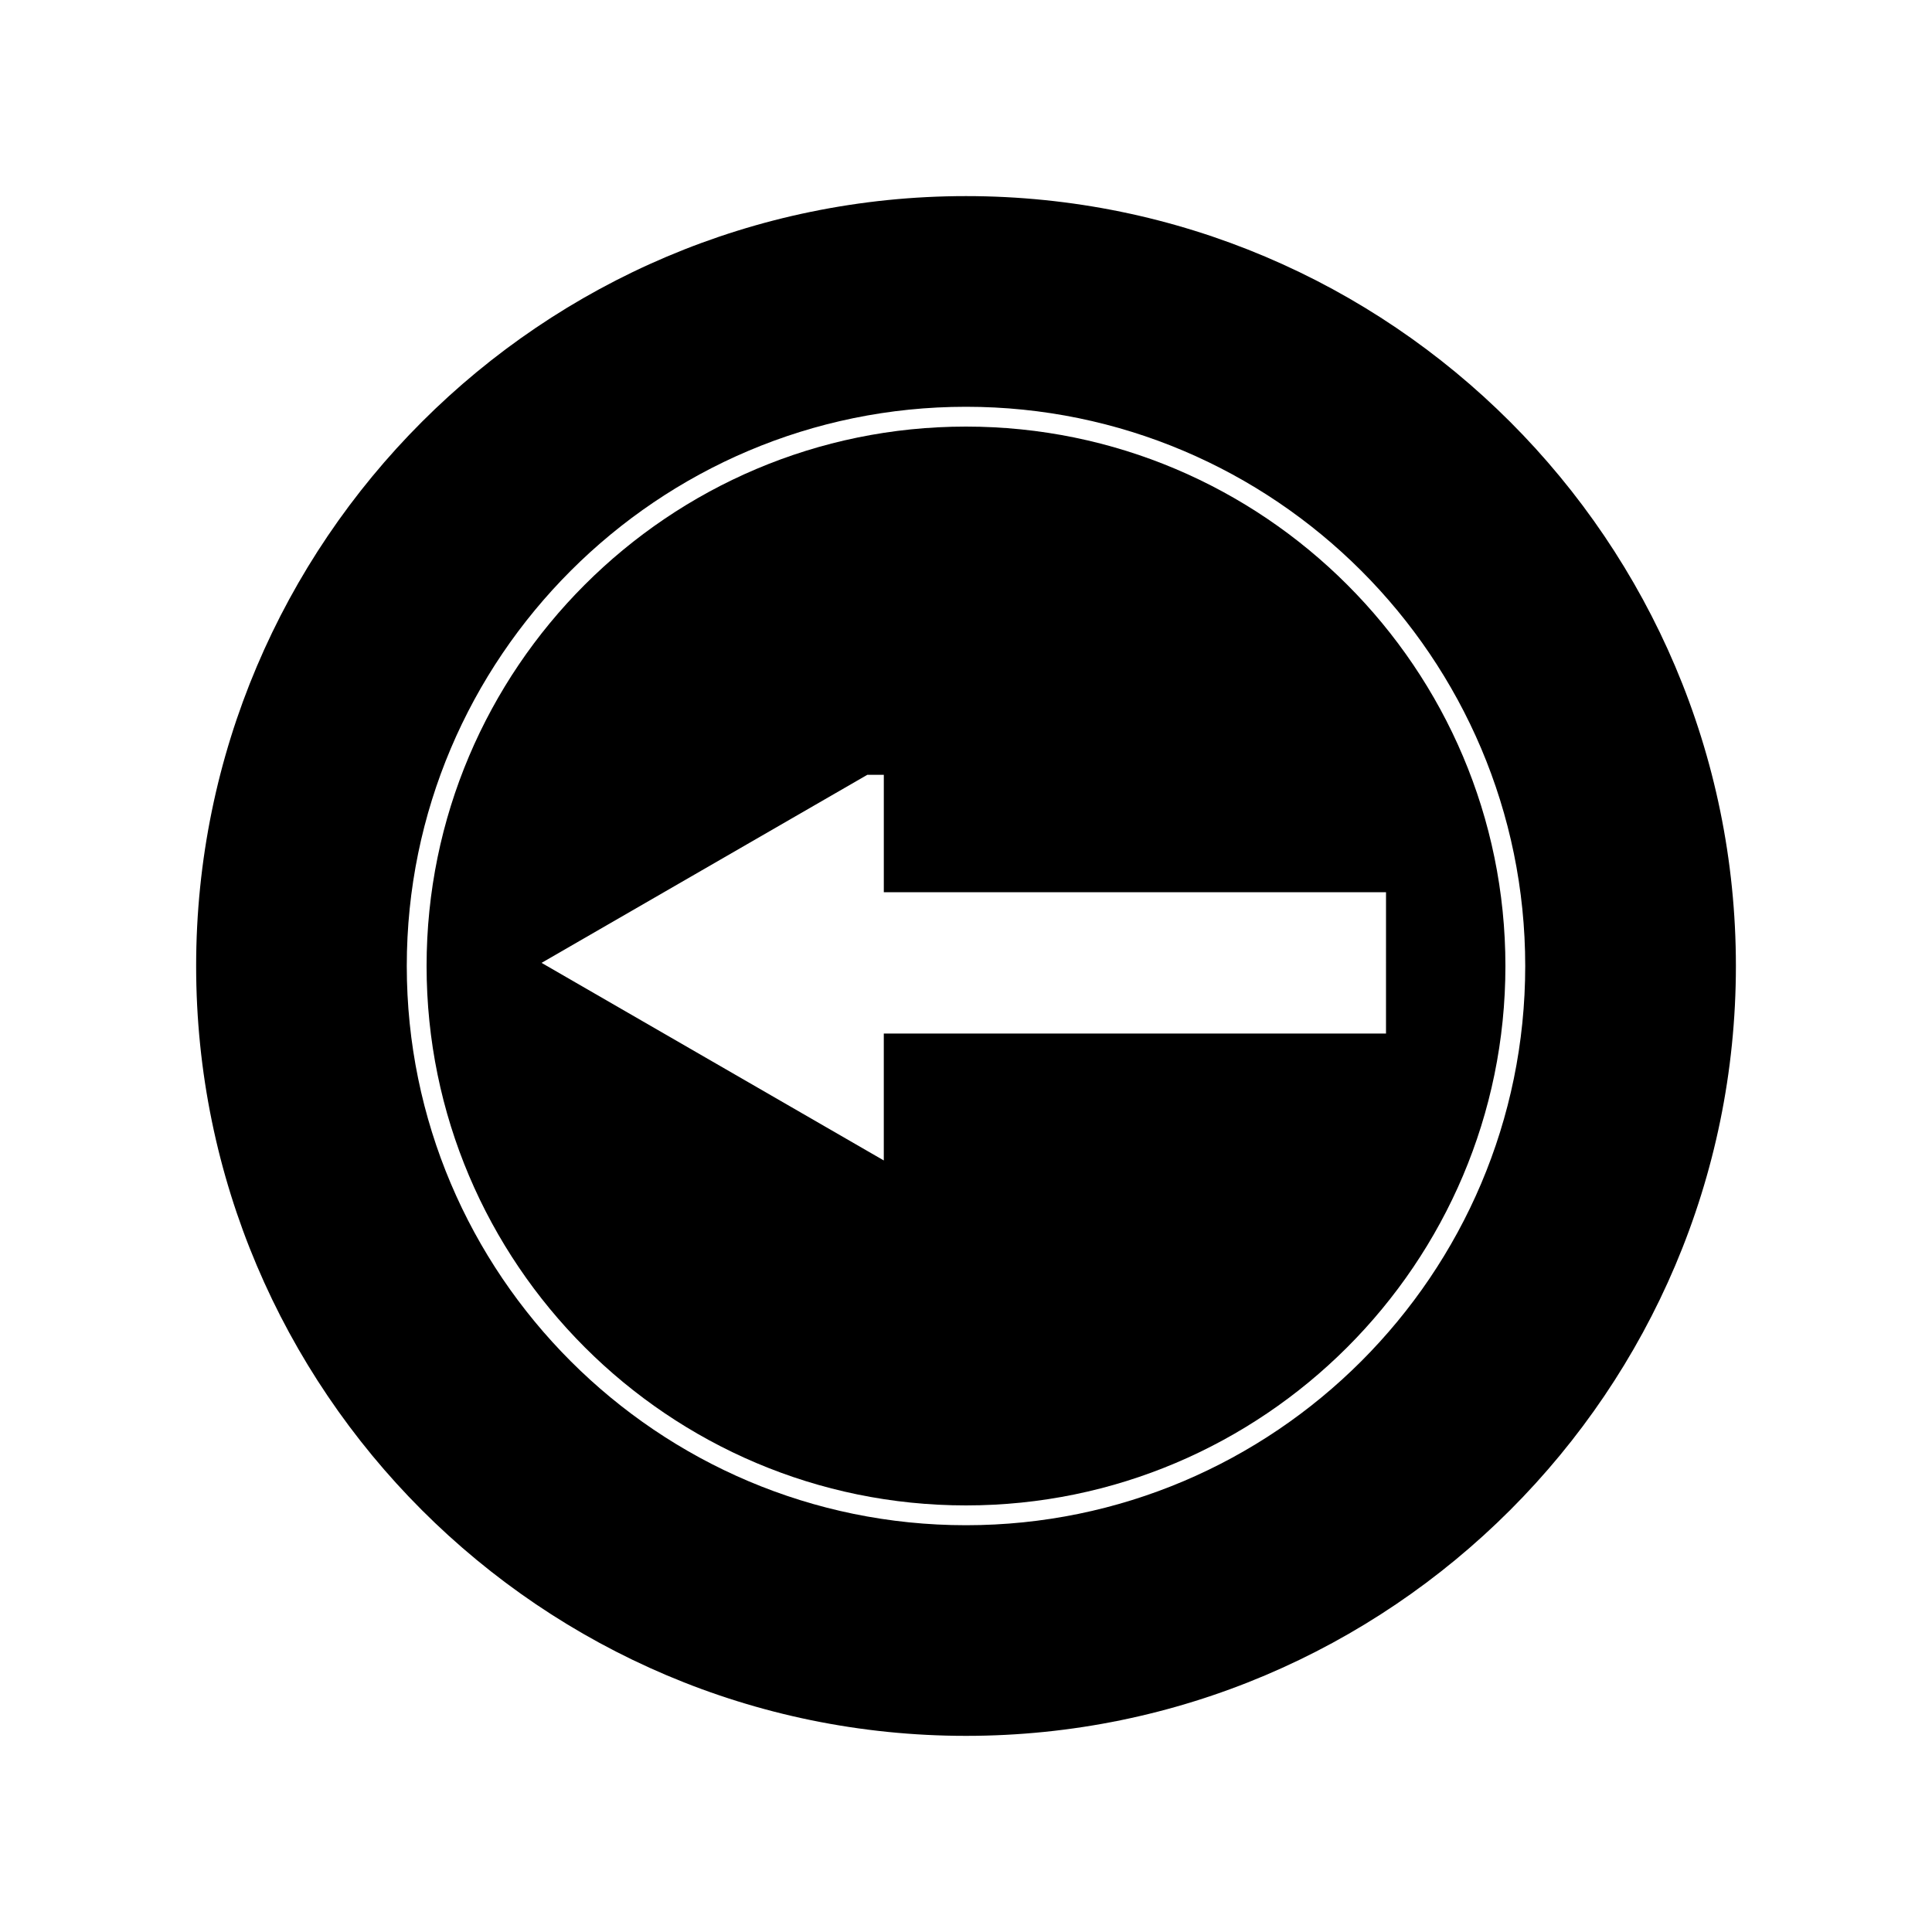
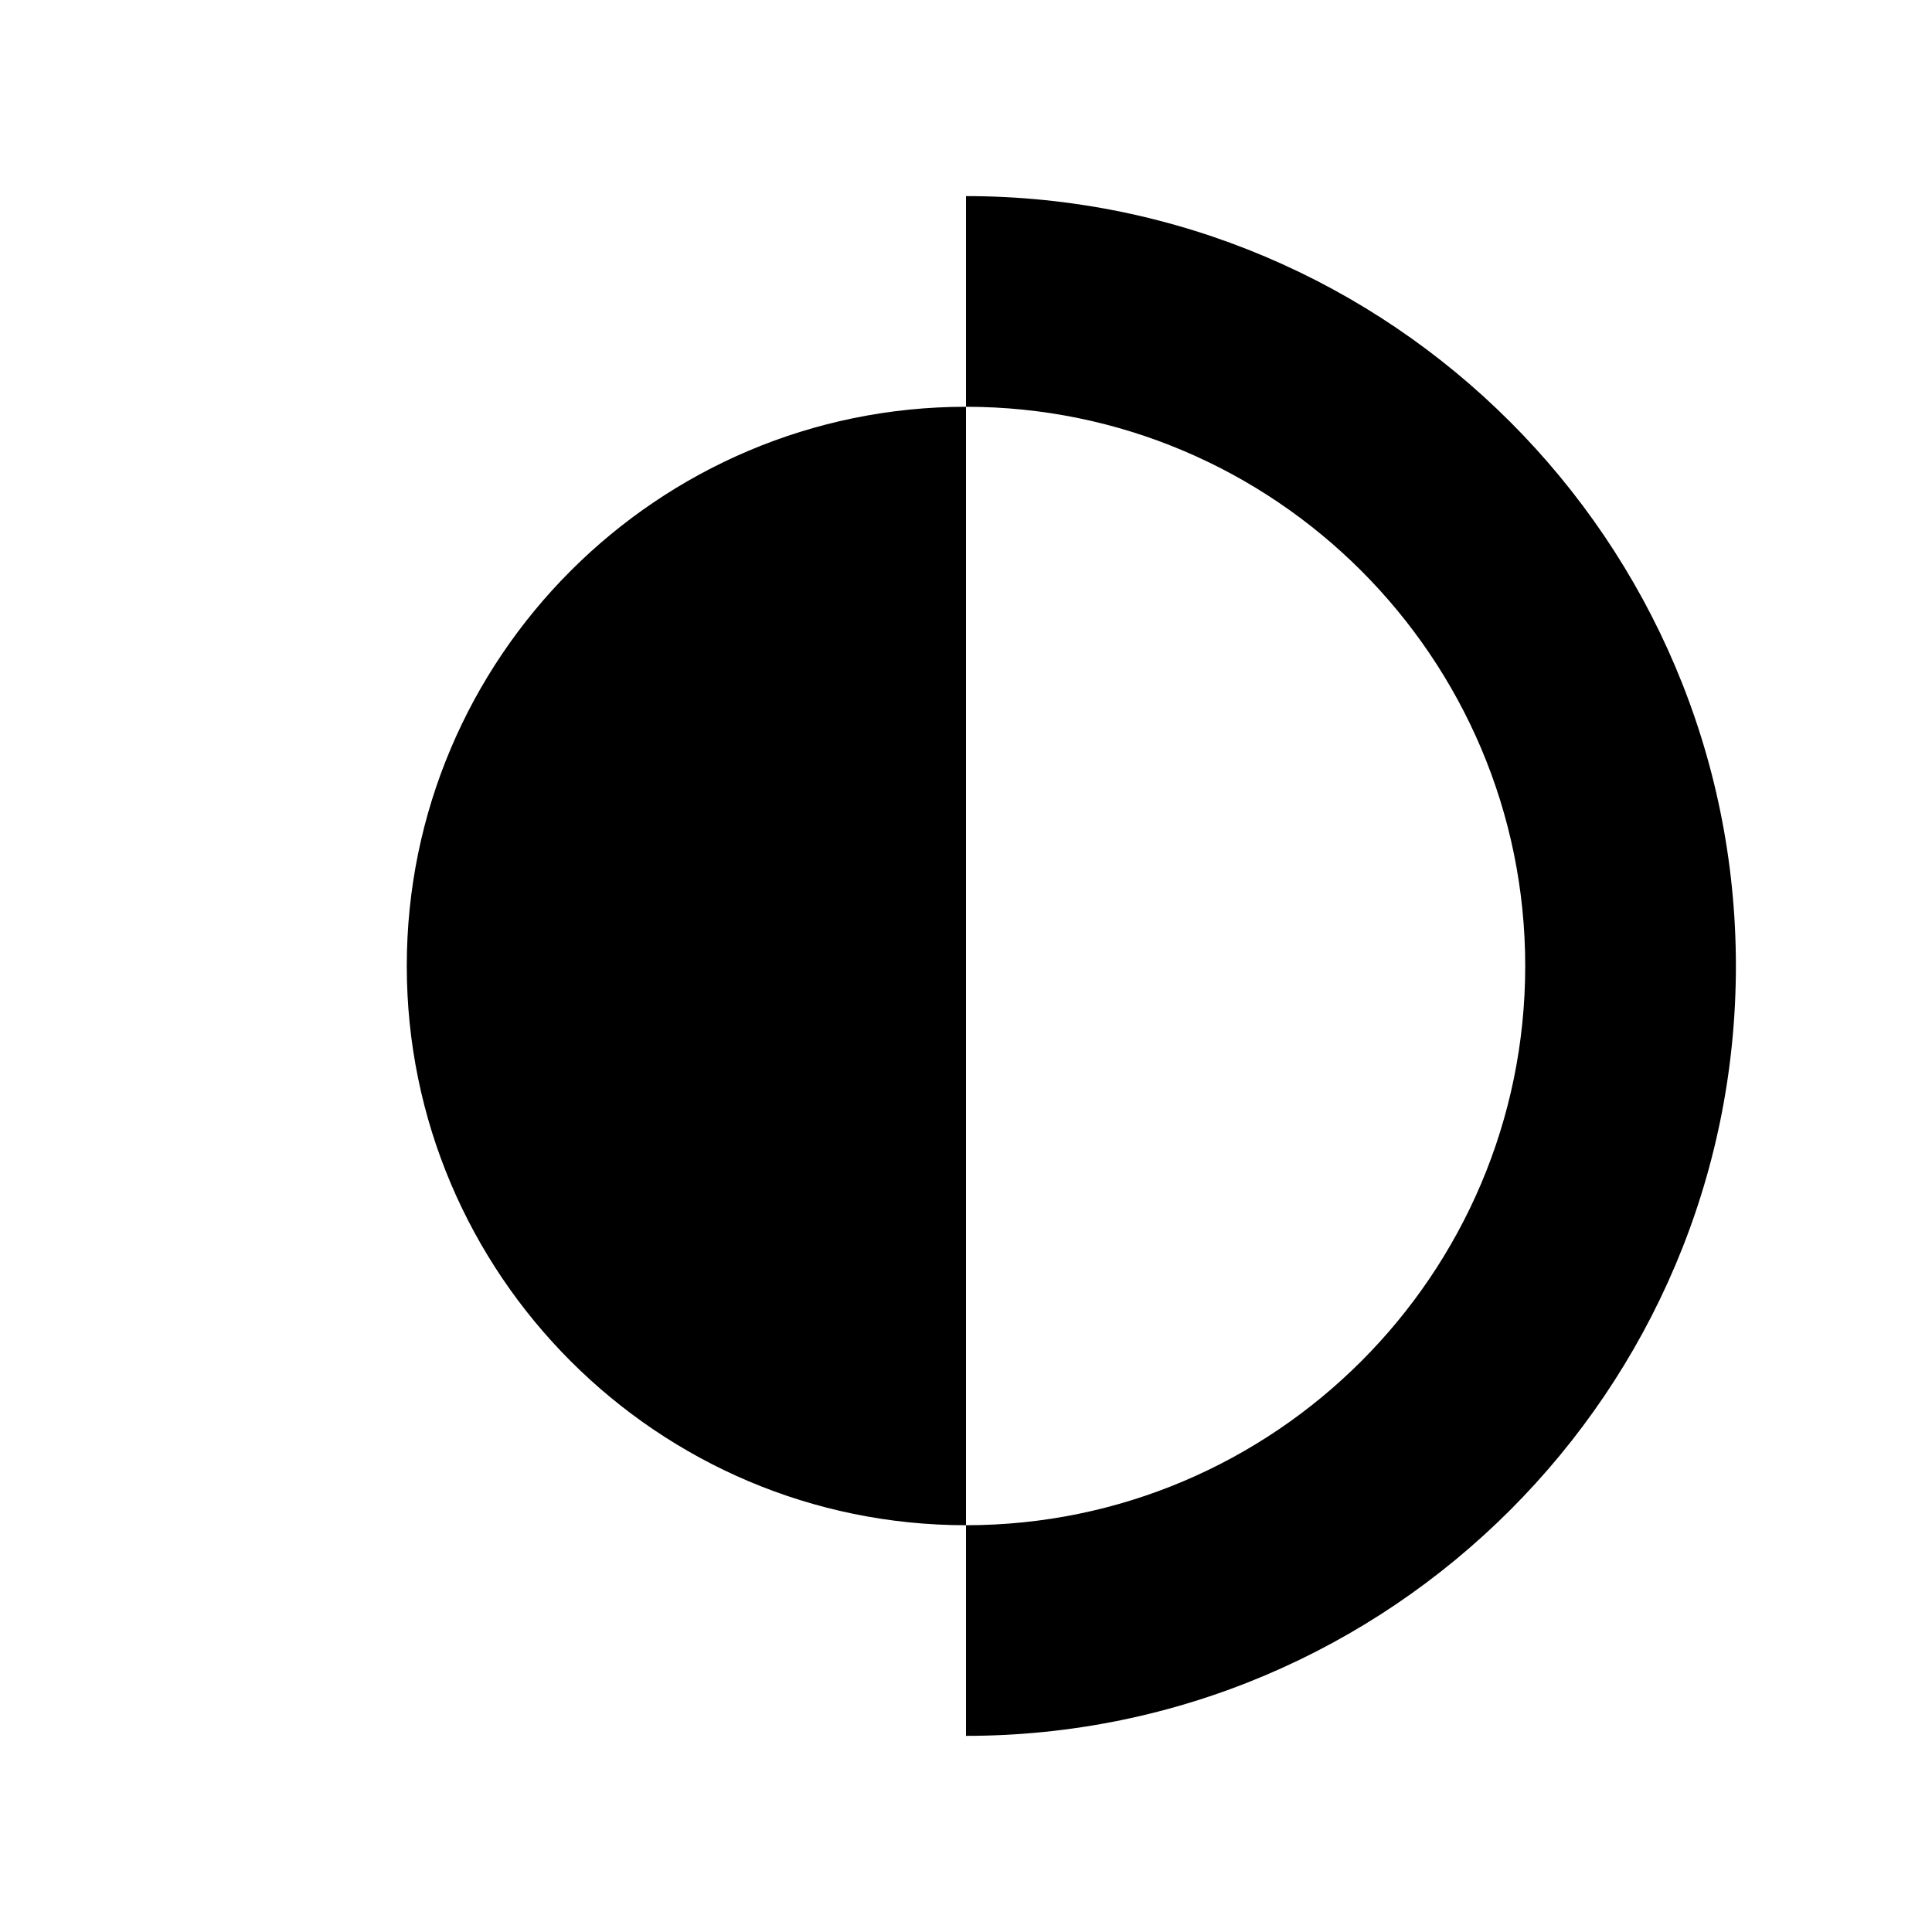
<svg xmlns="http://www.w3.org/2000/svg" fill="#000000" width="800px" height="800px" version="1.1" viewBox="144 144 512 512">
  <g>
-     <path d="m400 542.95c78.824 0 142.95-64.125 142.95-142.95s-64.125-142.95-142.95-142.95c-78.828-0.004-142.95 64.121-142.95 142.95 0 78.824 64.125 142.95 142.95 142.95zm-26.148-193.62h4.367v31.121h133.09l-0.004 37.449h-133.09v33.633l-90.695-52.363z" />
-     <path d="m400 604.02c112.5 0 204.03-91.527 204.03-204.03s-91.527-204.02-204.03-204.02c-112.5 0.008-204.02 91.527-204.02 204.03 0 112.5 91.52 204.02 204.02 204.02zm0-352.22c81.719 0 148.2 66.48 148.2 148.2s-66.48 148.2-148.2 148.2-148.2-66.48-148.2-148.2c-0.004-81.719 66.477-148.2 148.2-148.2z" />
+     <path d="m400 604.02c112.5 0 204.03-91.527 204.03-204.03s-91.527-204.02-204.03-204.02zm0-352.22c81.719 0 148.2 66.48 148.2 148.2s-66.48 148.2-148.2 148.2-148.2-66.48-148.2-148.2c-0.004-81.719 66.477-148.2 148.2-148.2z" />
  </g>
</svg>